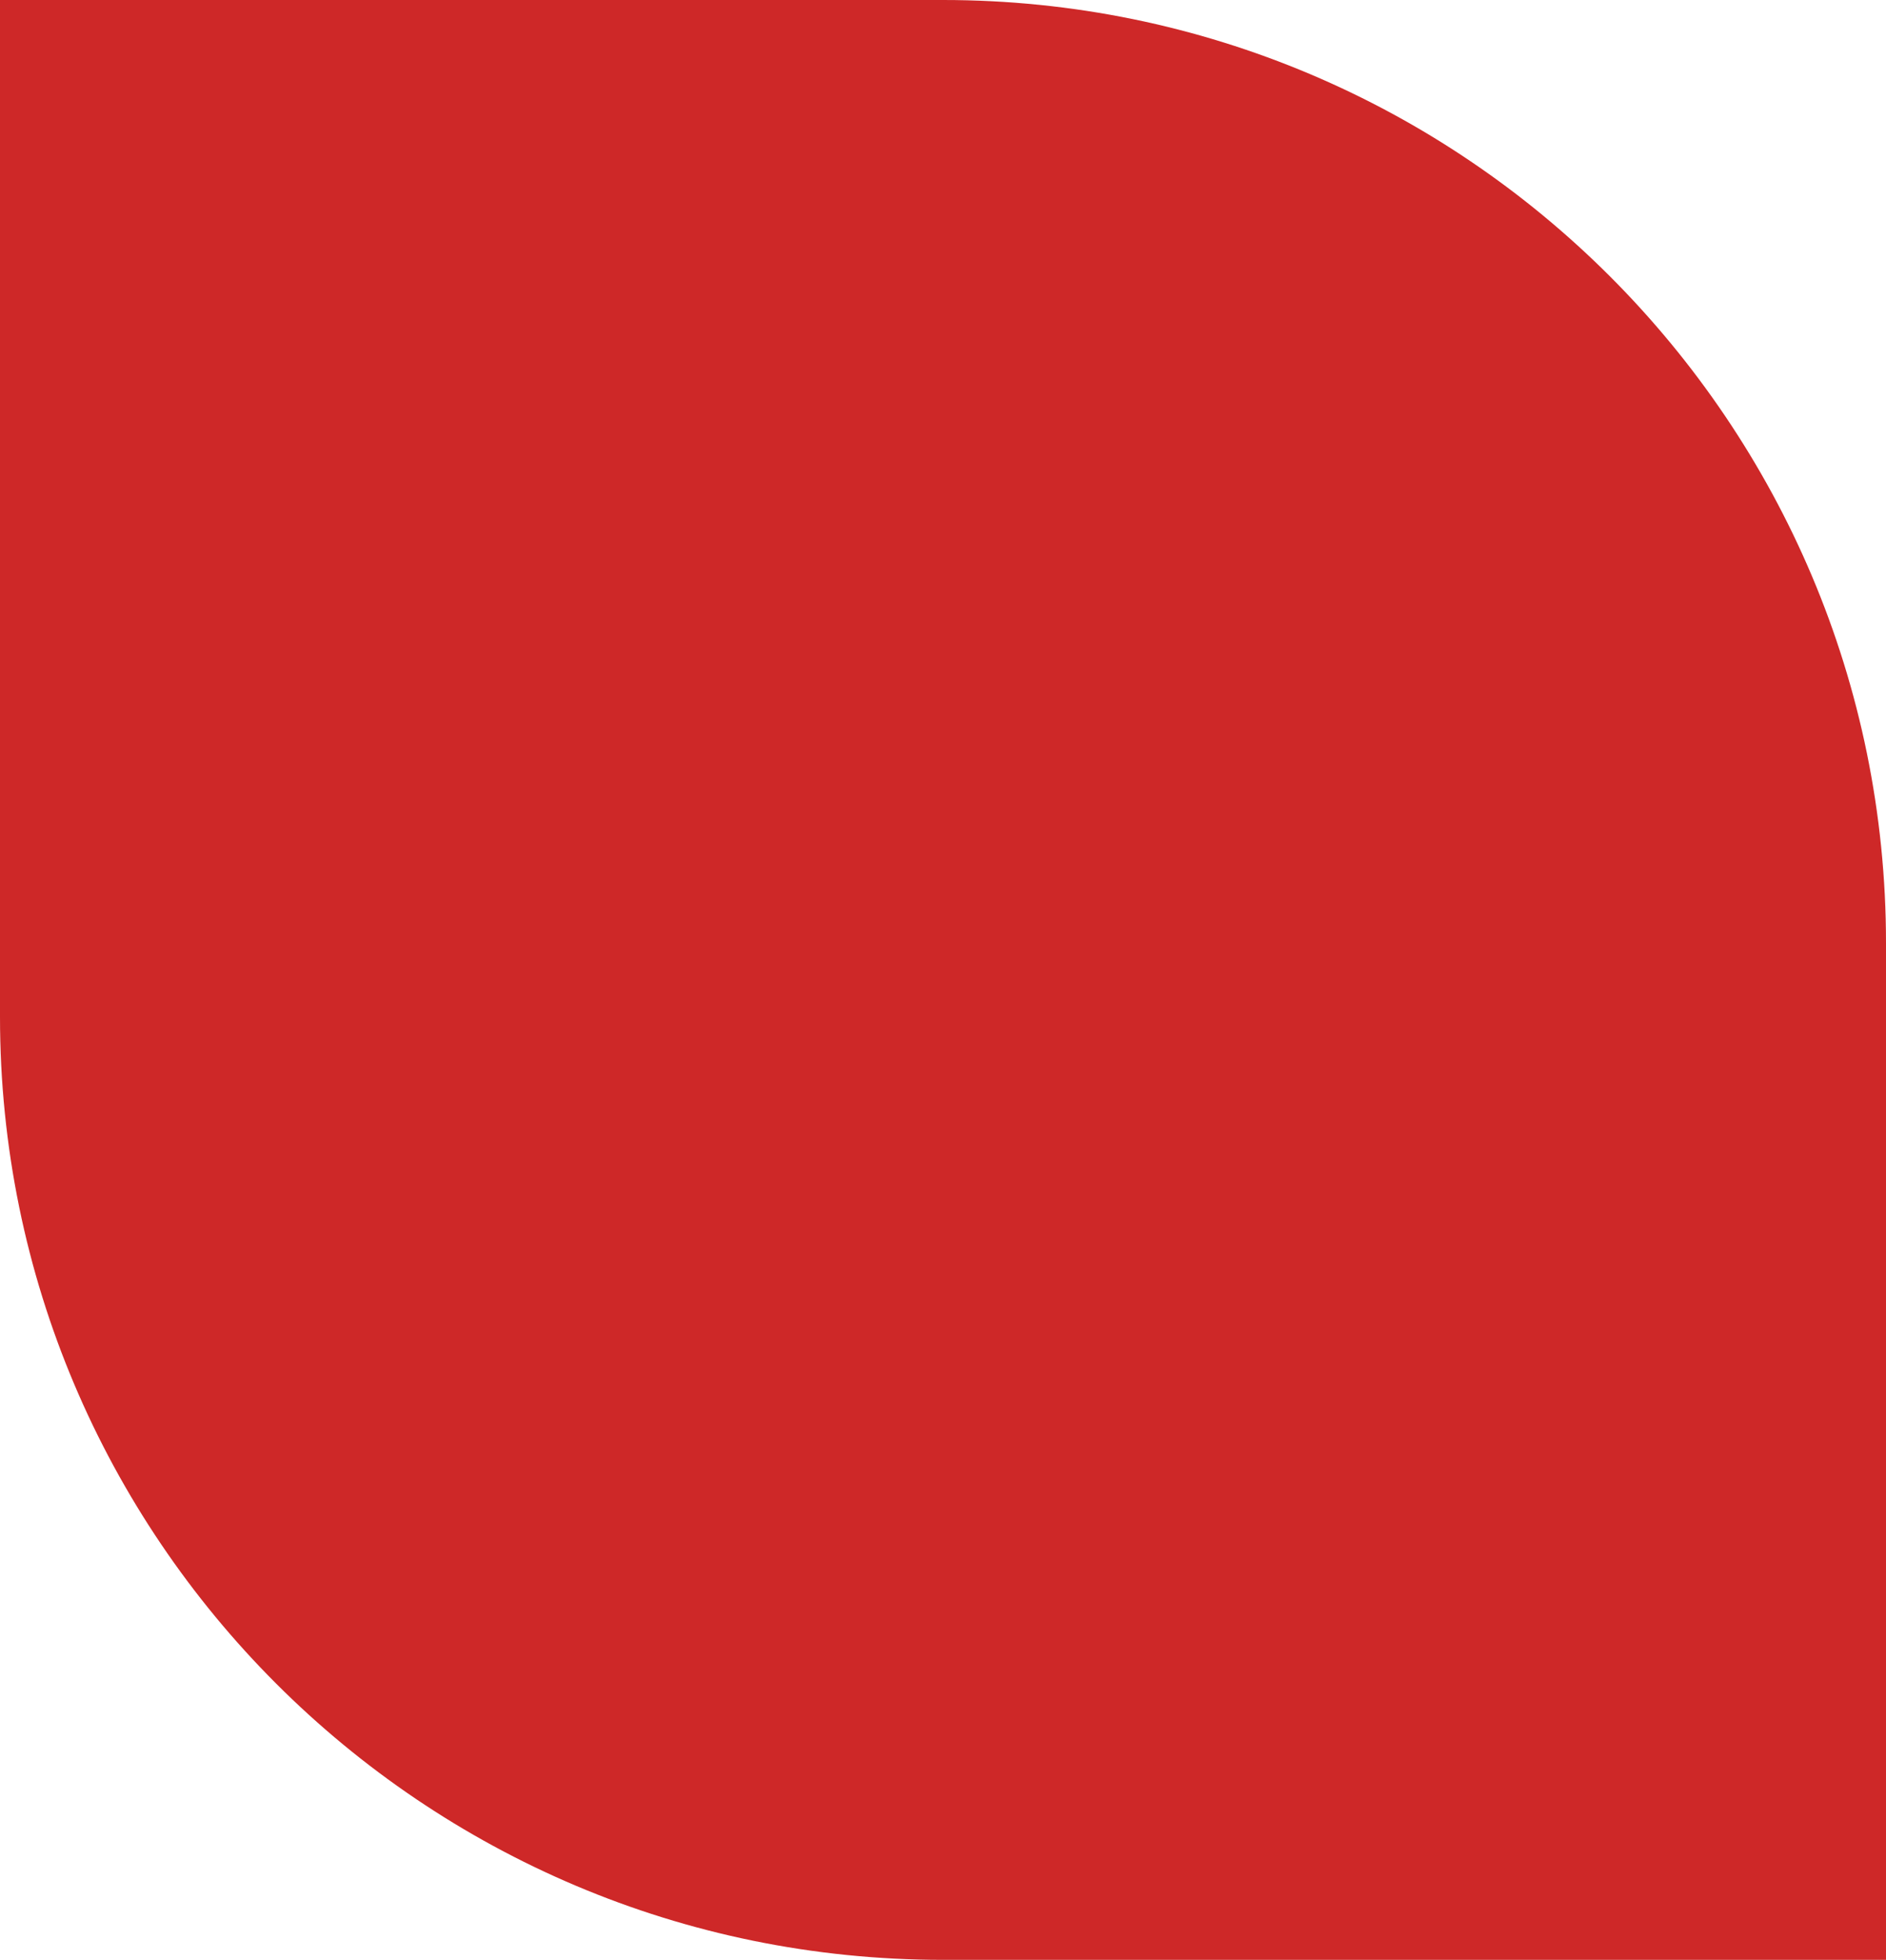
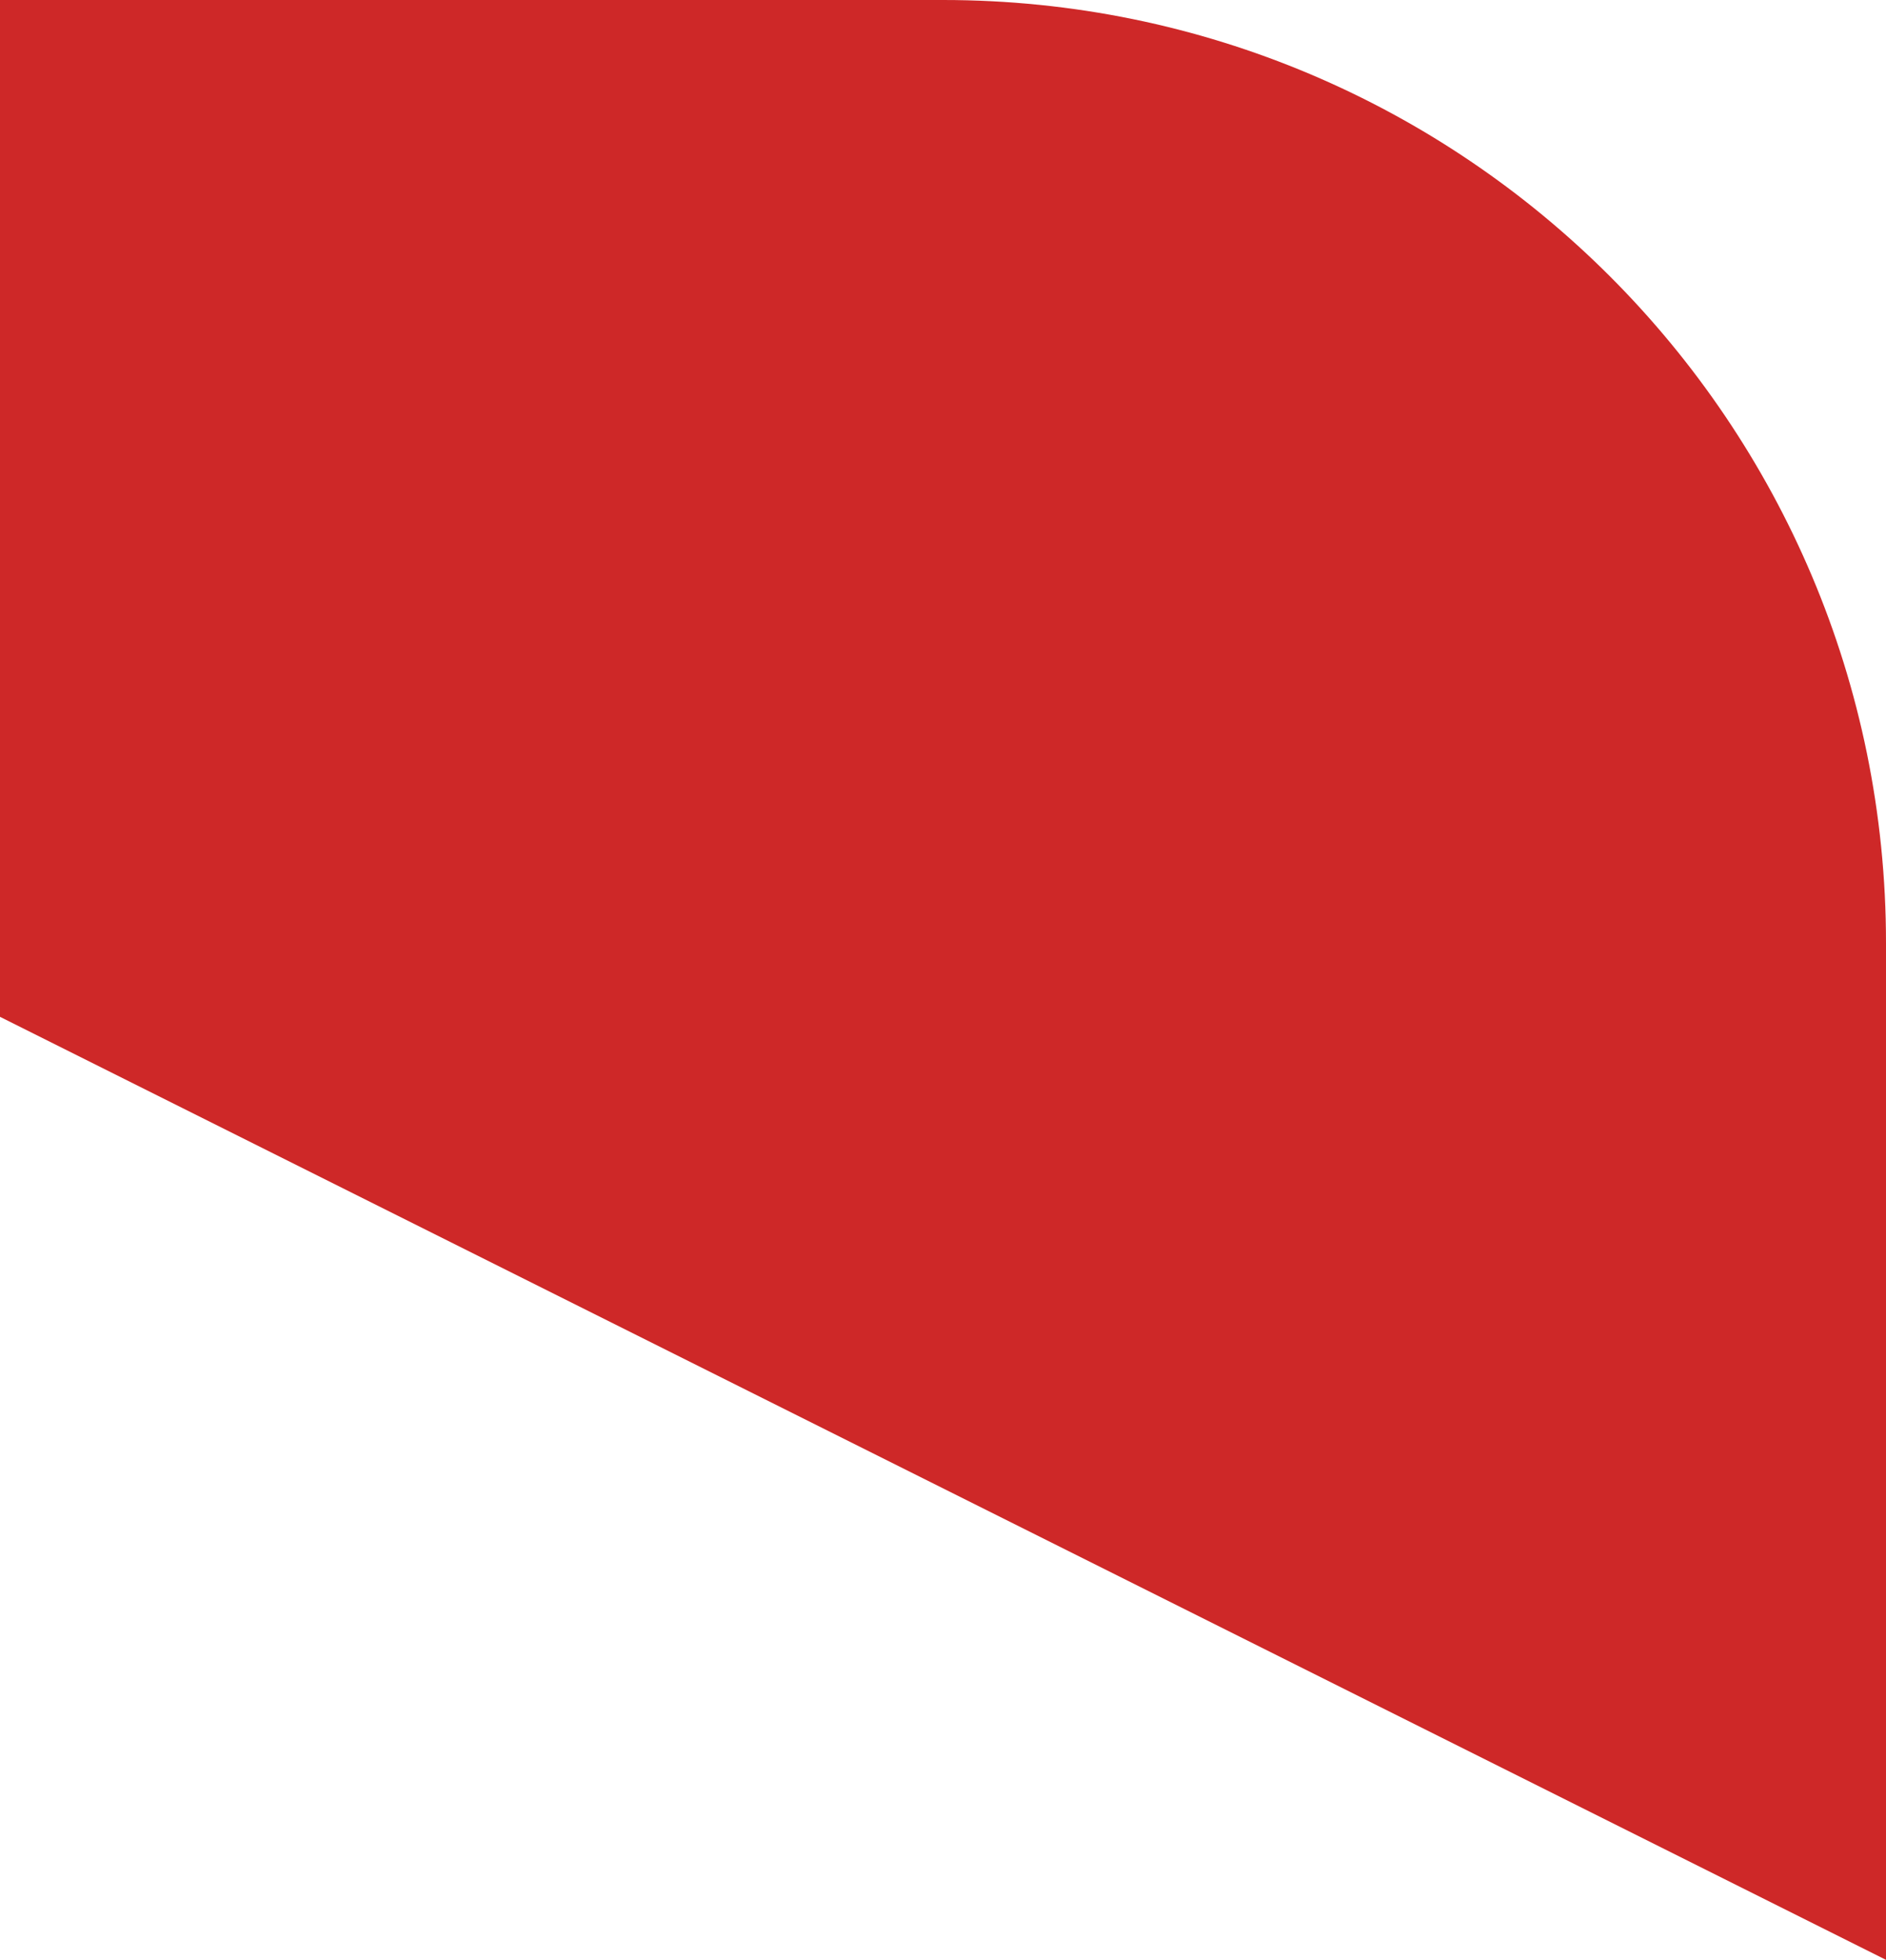
<svg xmlns="http://www.w3.org/2000/svg" width="230" height="239" viewBox="0 0 230 239" fill="none">
-   <path d="M230 239L230 115C230 51.487 178.513 1.46448e-05 115 1.38874e-05L-1.24087e-05 1.25161e-05L-1.38874e-05 124C-1.46448e-05 187.513 51.487 239 115 239L230 239Z" fill="#CE2828" />
+   <path d="M230 239L230 115C230 51.487 178.513 1.46448e-05 115 1.38874e-05L-1.24087e-05 1.25161e-05L-1.38874e-05 124L230 239Z" fill="#CE2828" />
</svg>